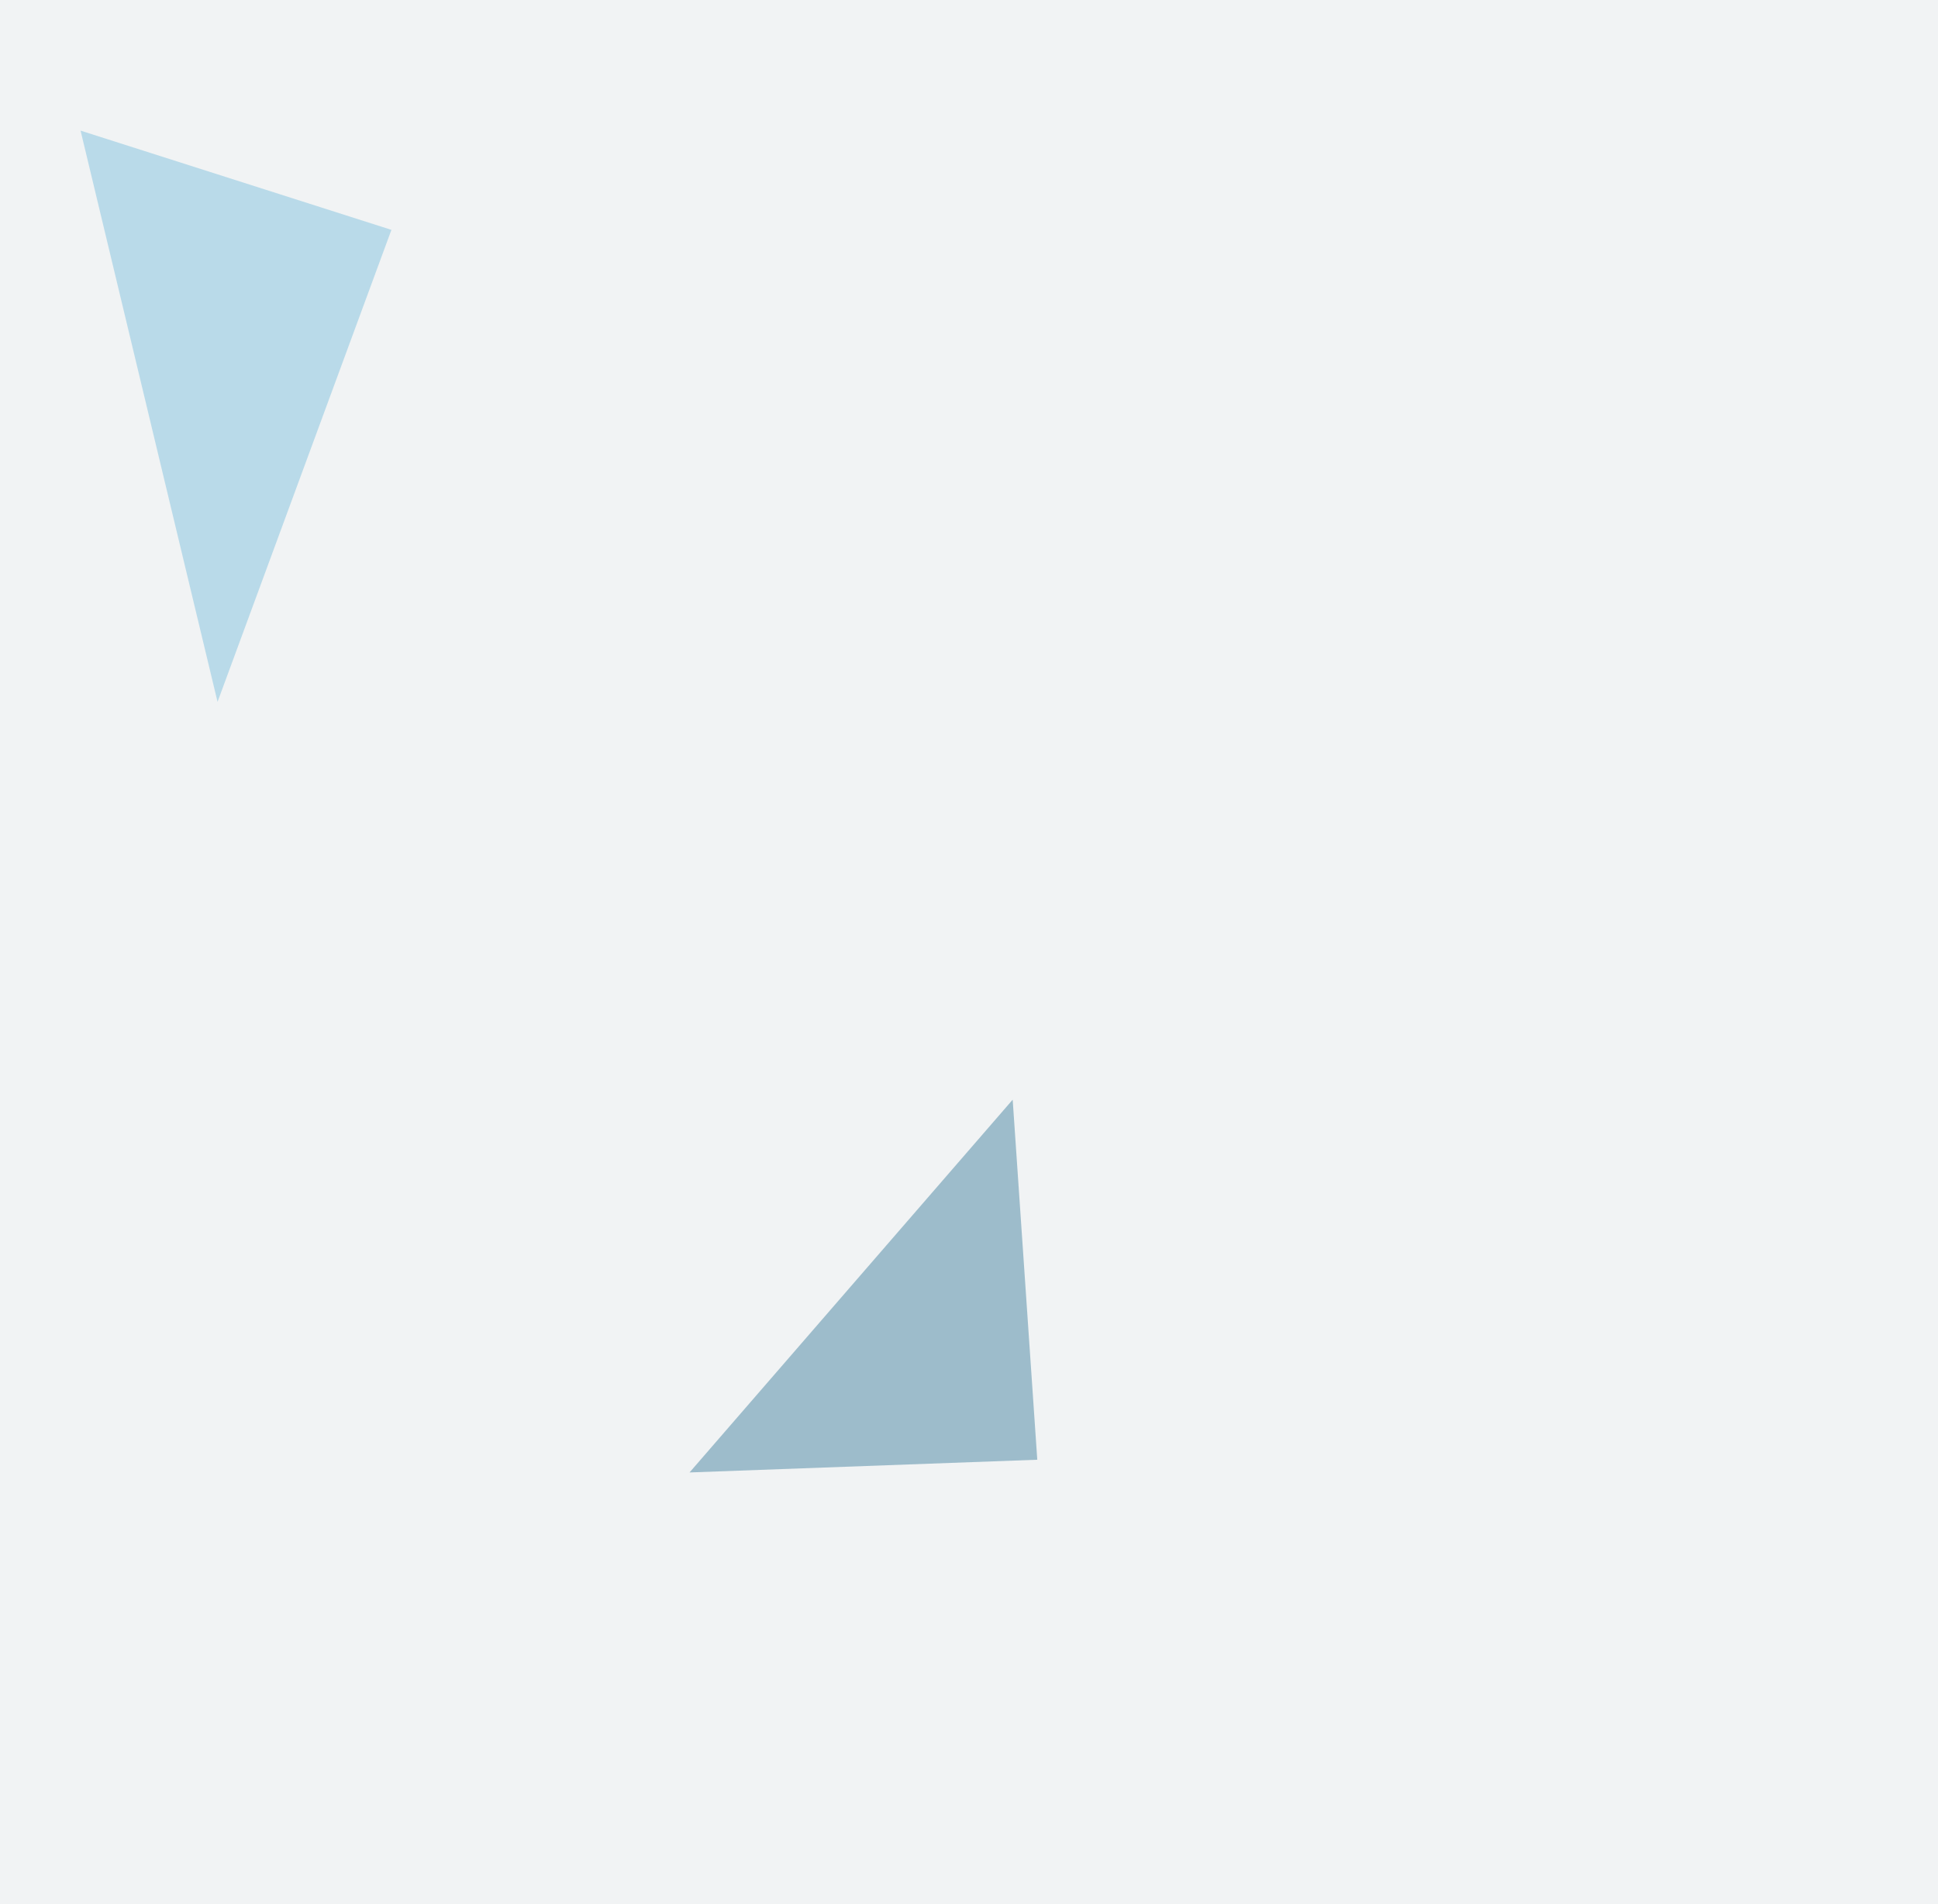
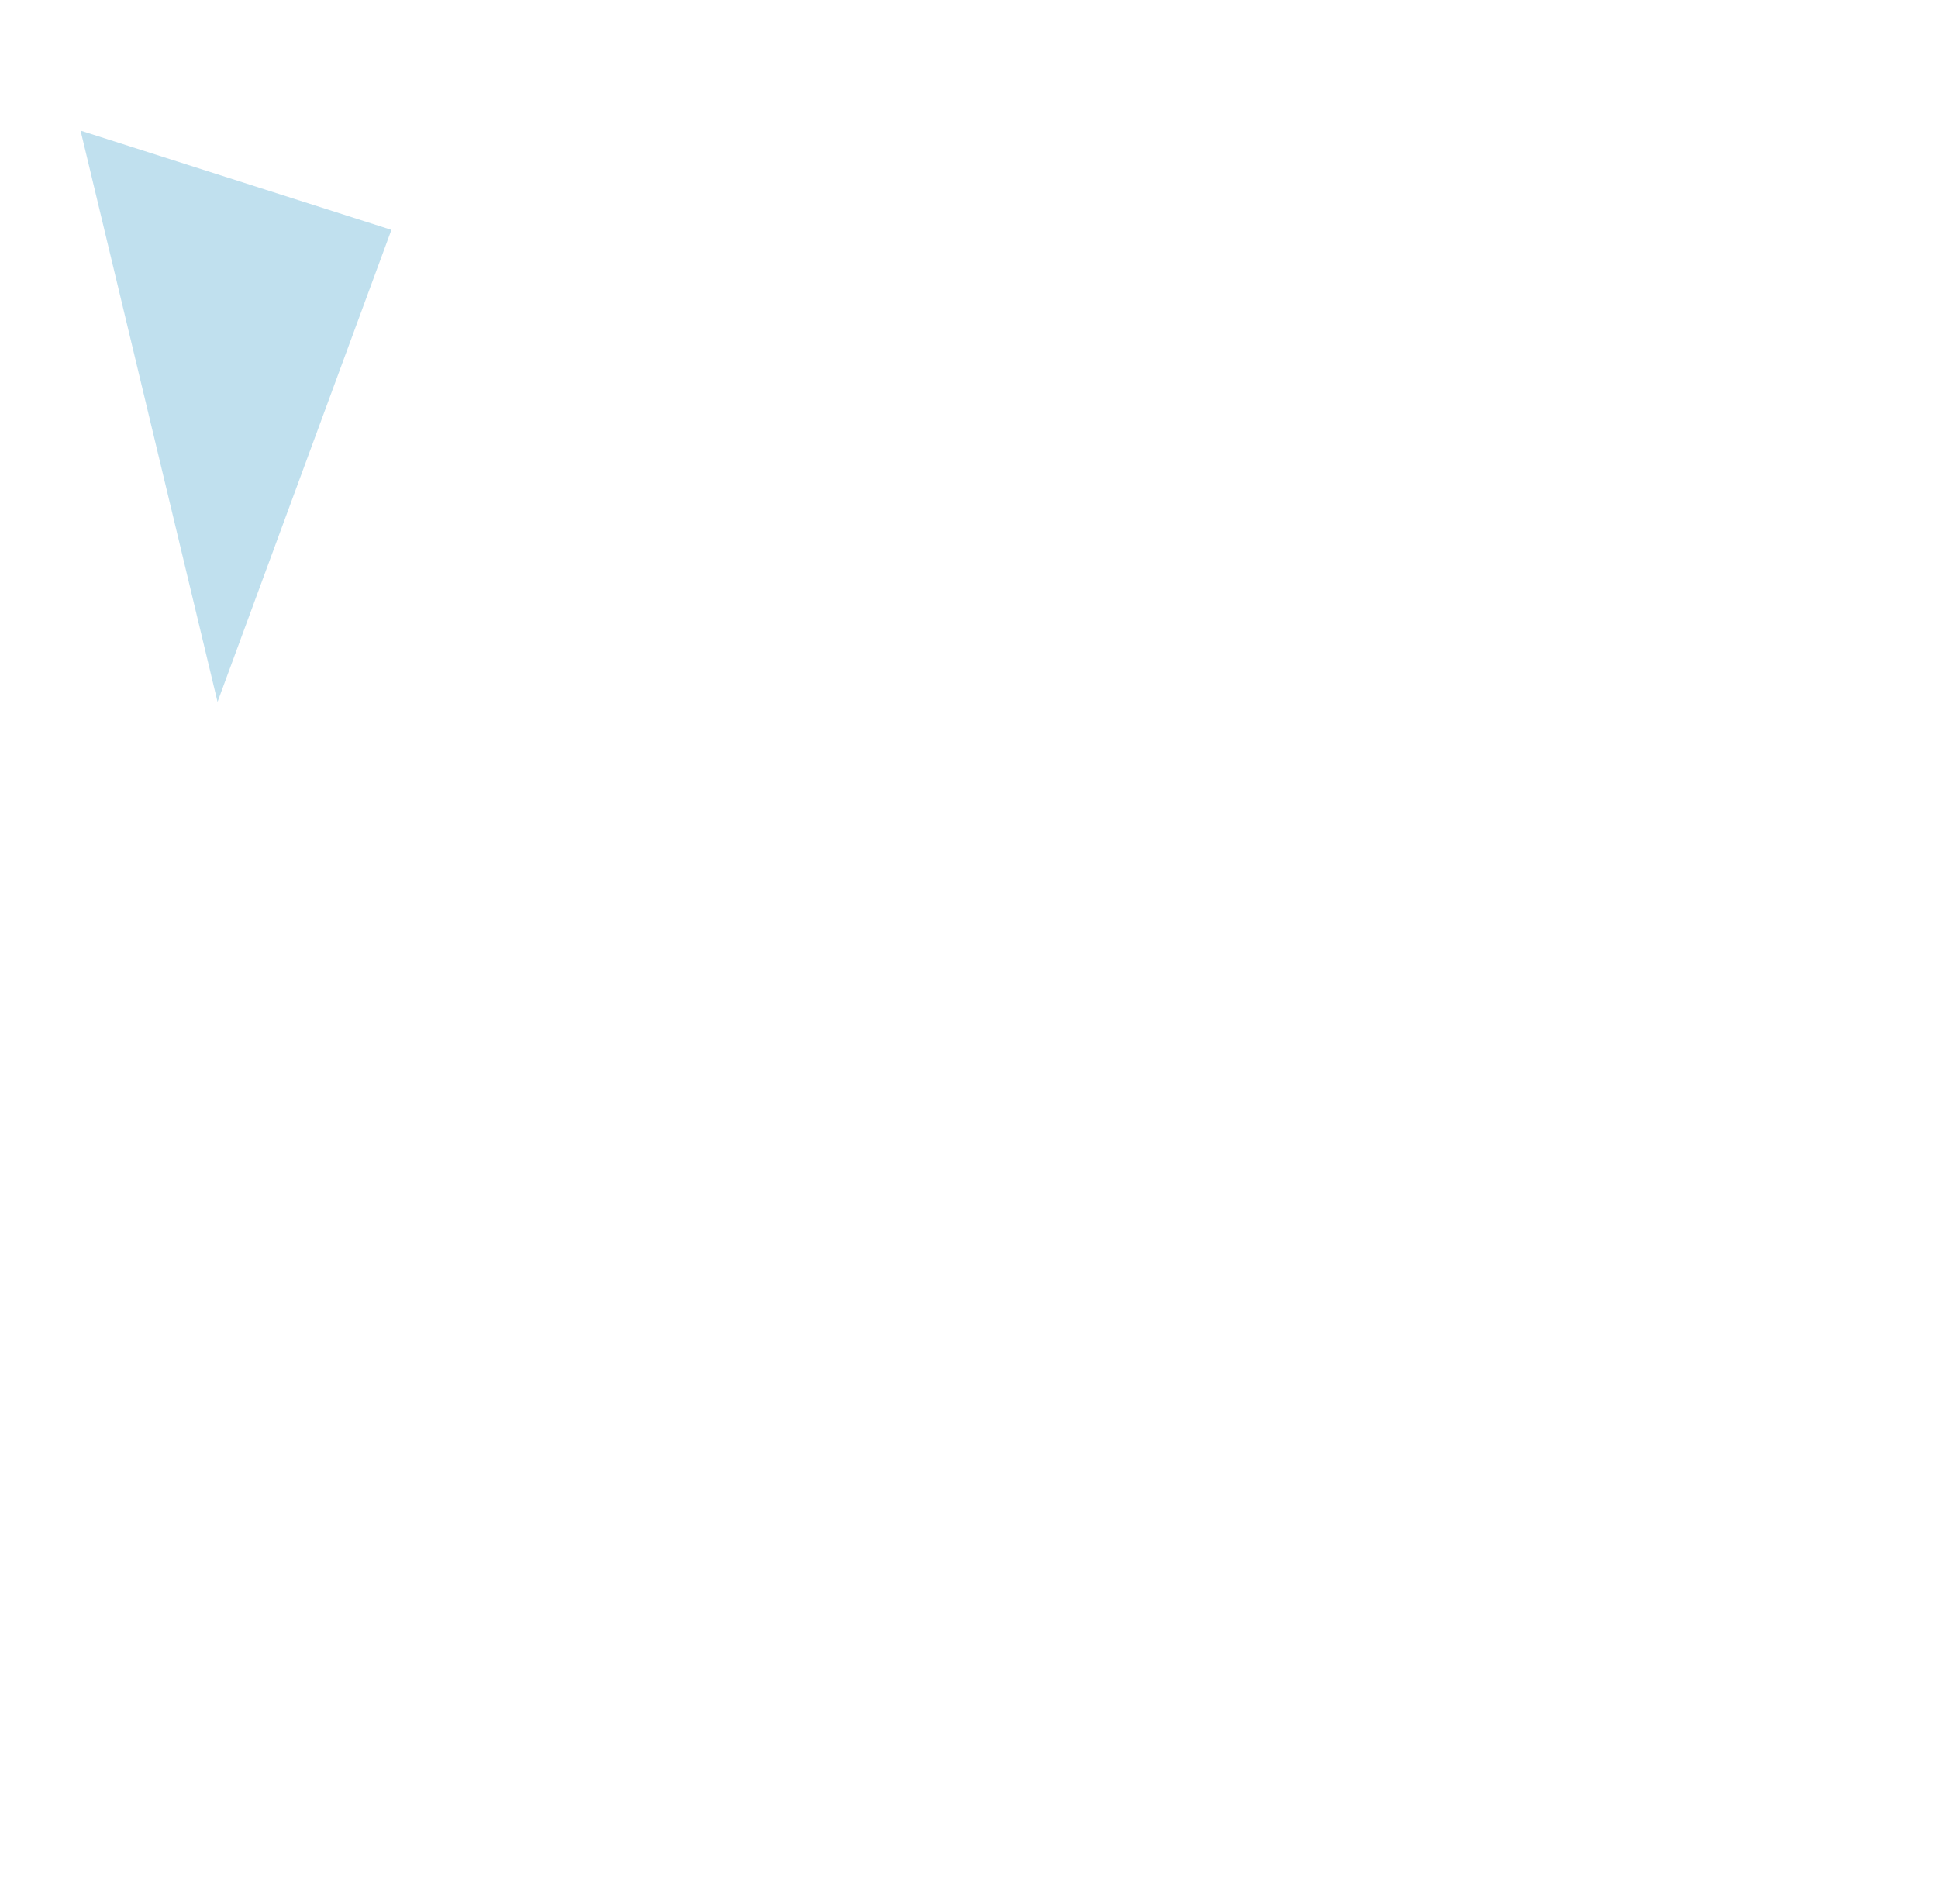
<svg xmlns="http://www.w3.org/2000/svg" width="457" height="449">
  <filter id="a">
    <feGaussianBlur stdDeviation="55" />
  </filter>
-   <rect width="100%" height="100%" fill="#f1f3f4" />
  <g filter="url(#a)">
    <g fill-opacity=".5">
-       <path fill="#4b87a2" d="M238.8 259.3l-76.2 87.9 82-3z" />
      <path fill="#4e93ab" d="M534.7 83.5L558 4.4 485 60z" />
      <path fill="#82c3df" d="M92.3 54.2L19 30.8l32.3 134.7z" />
-       <path fill="#88c8e3" d="M206.5 716.3l41-128.9-76.1-17.6z" />
    </g>
  </g>
</svg>